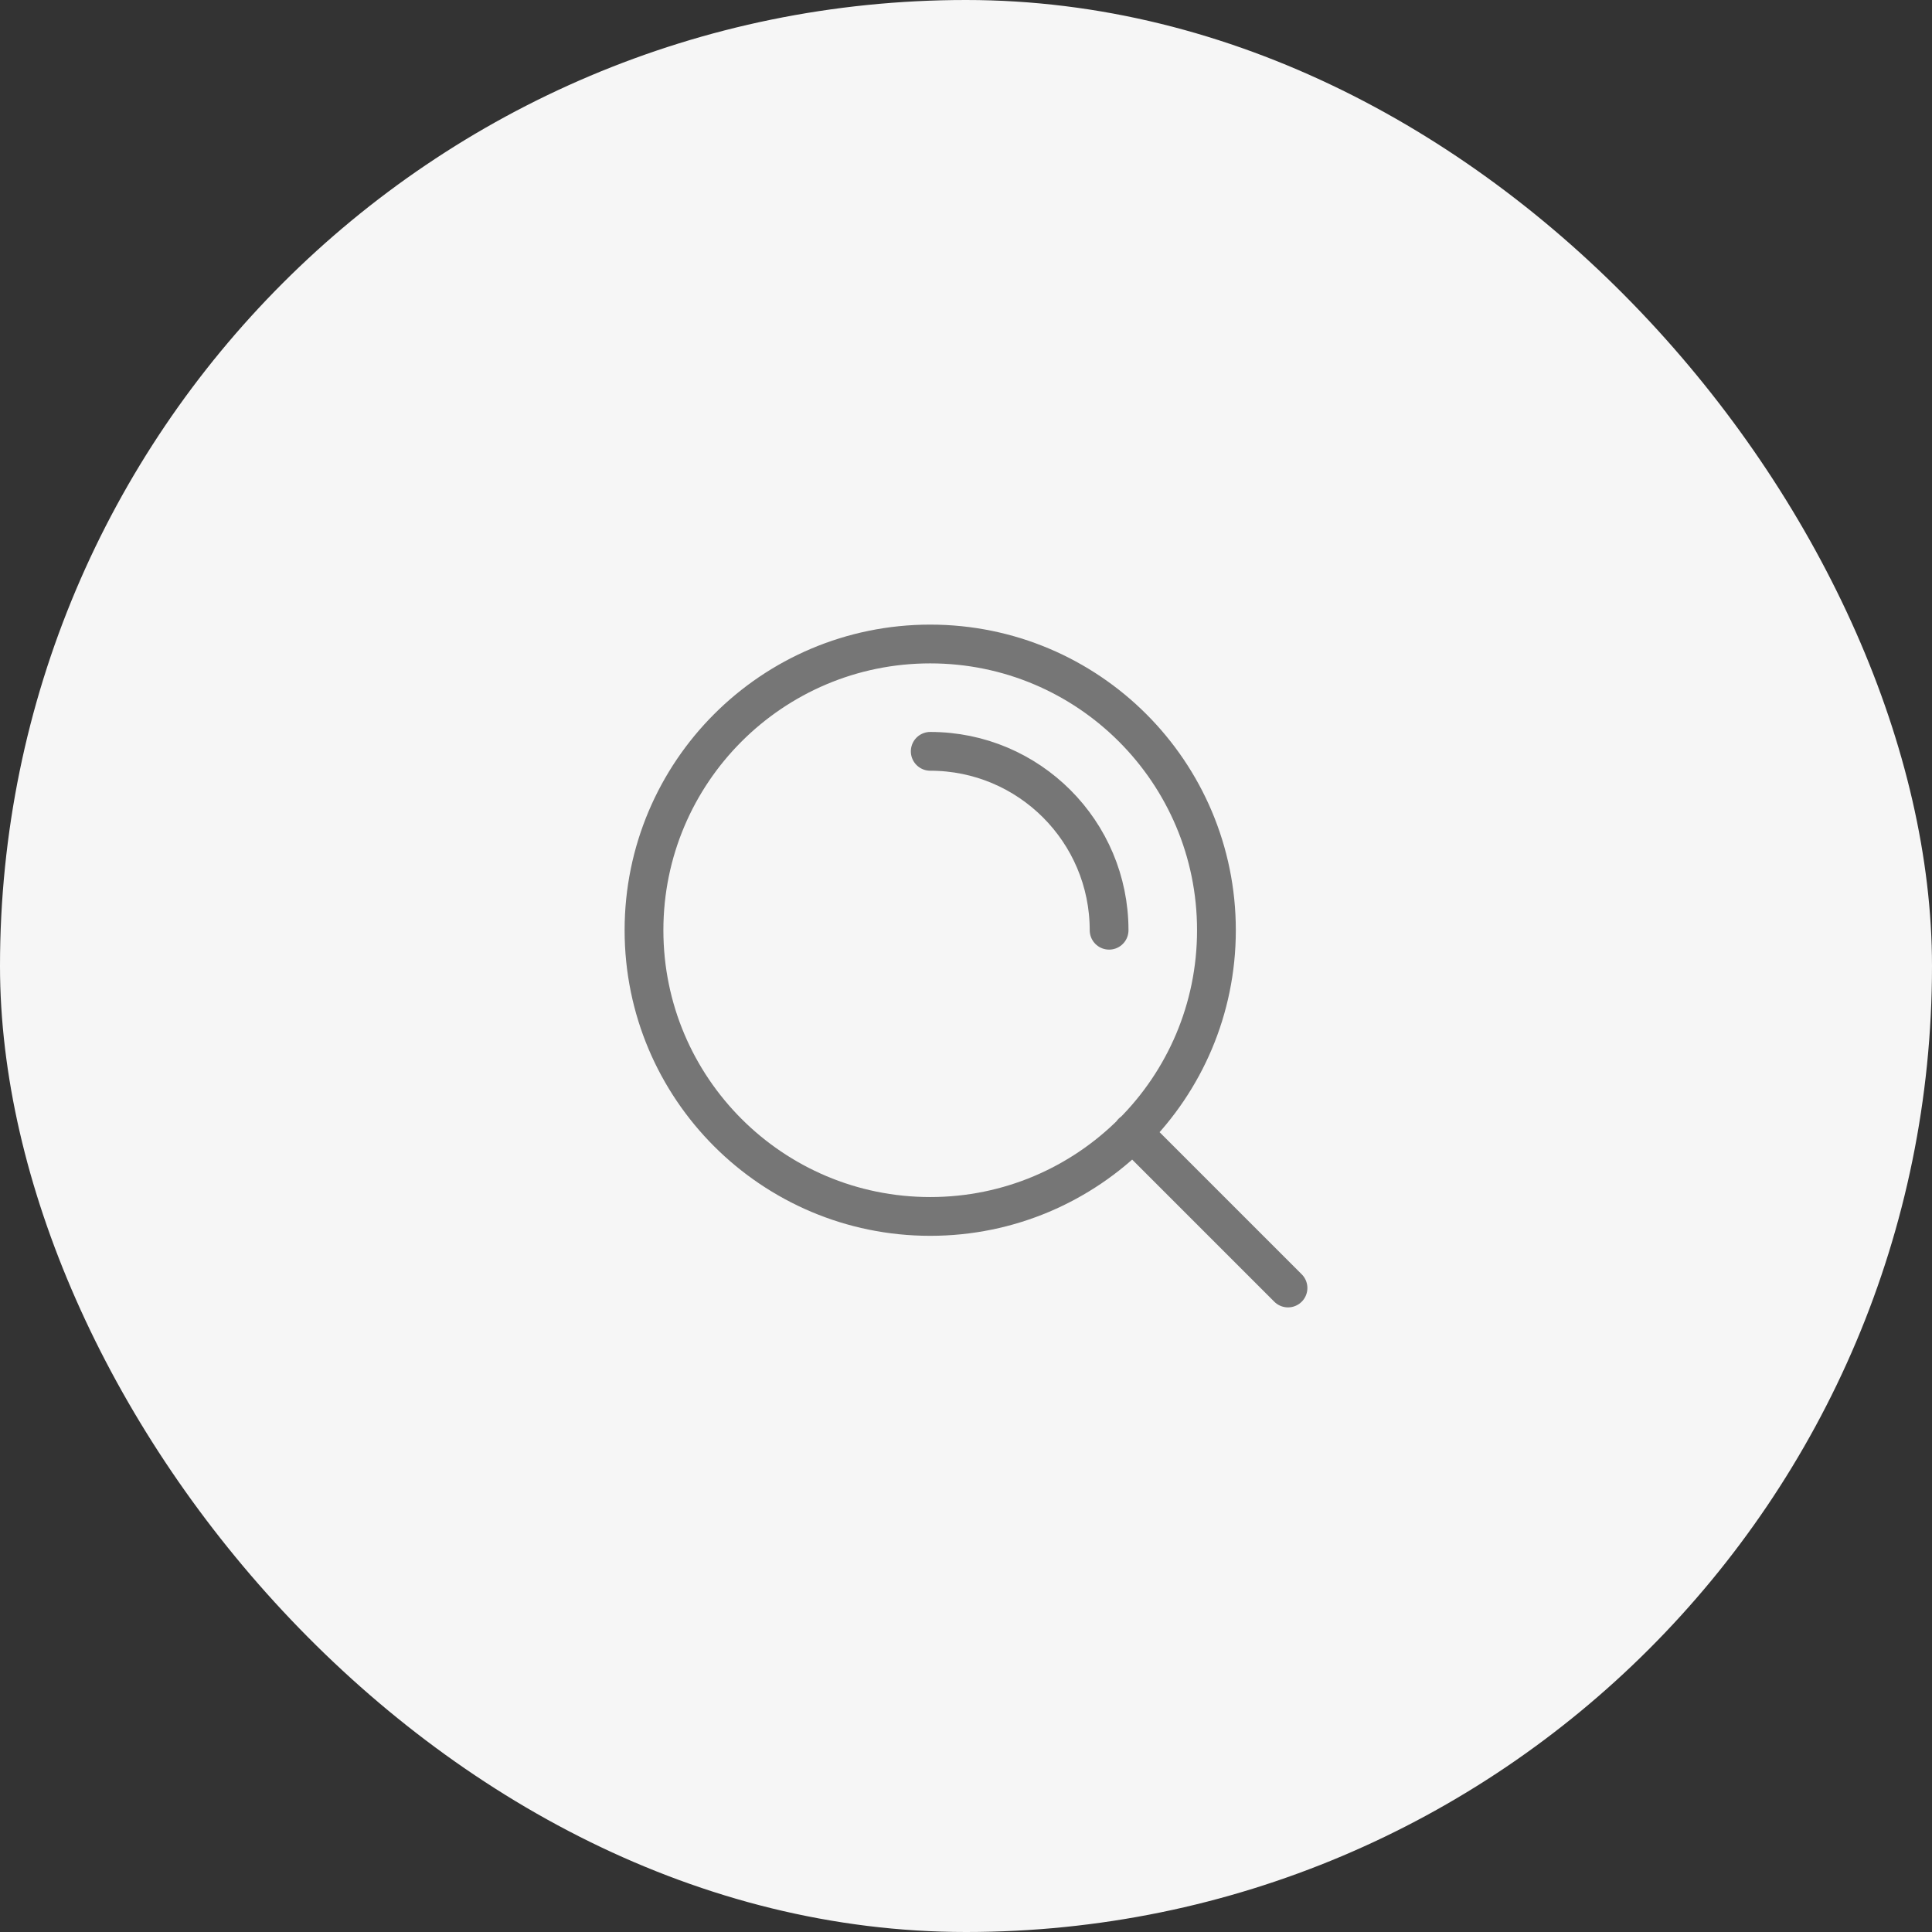
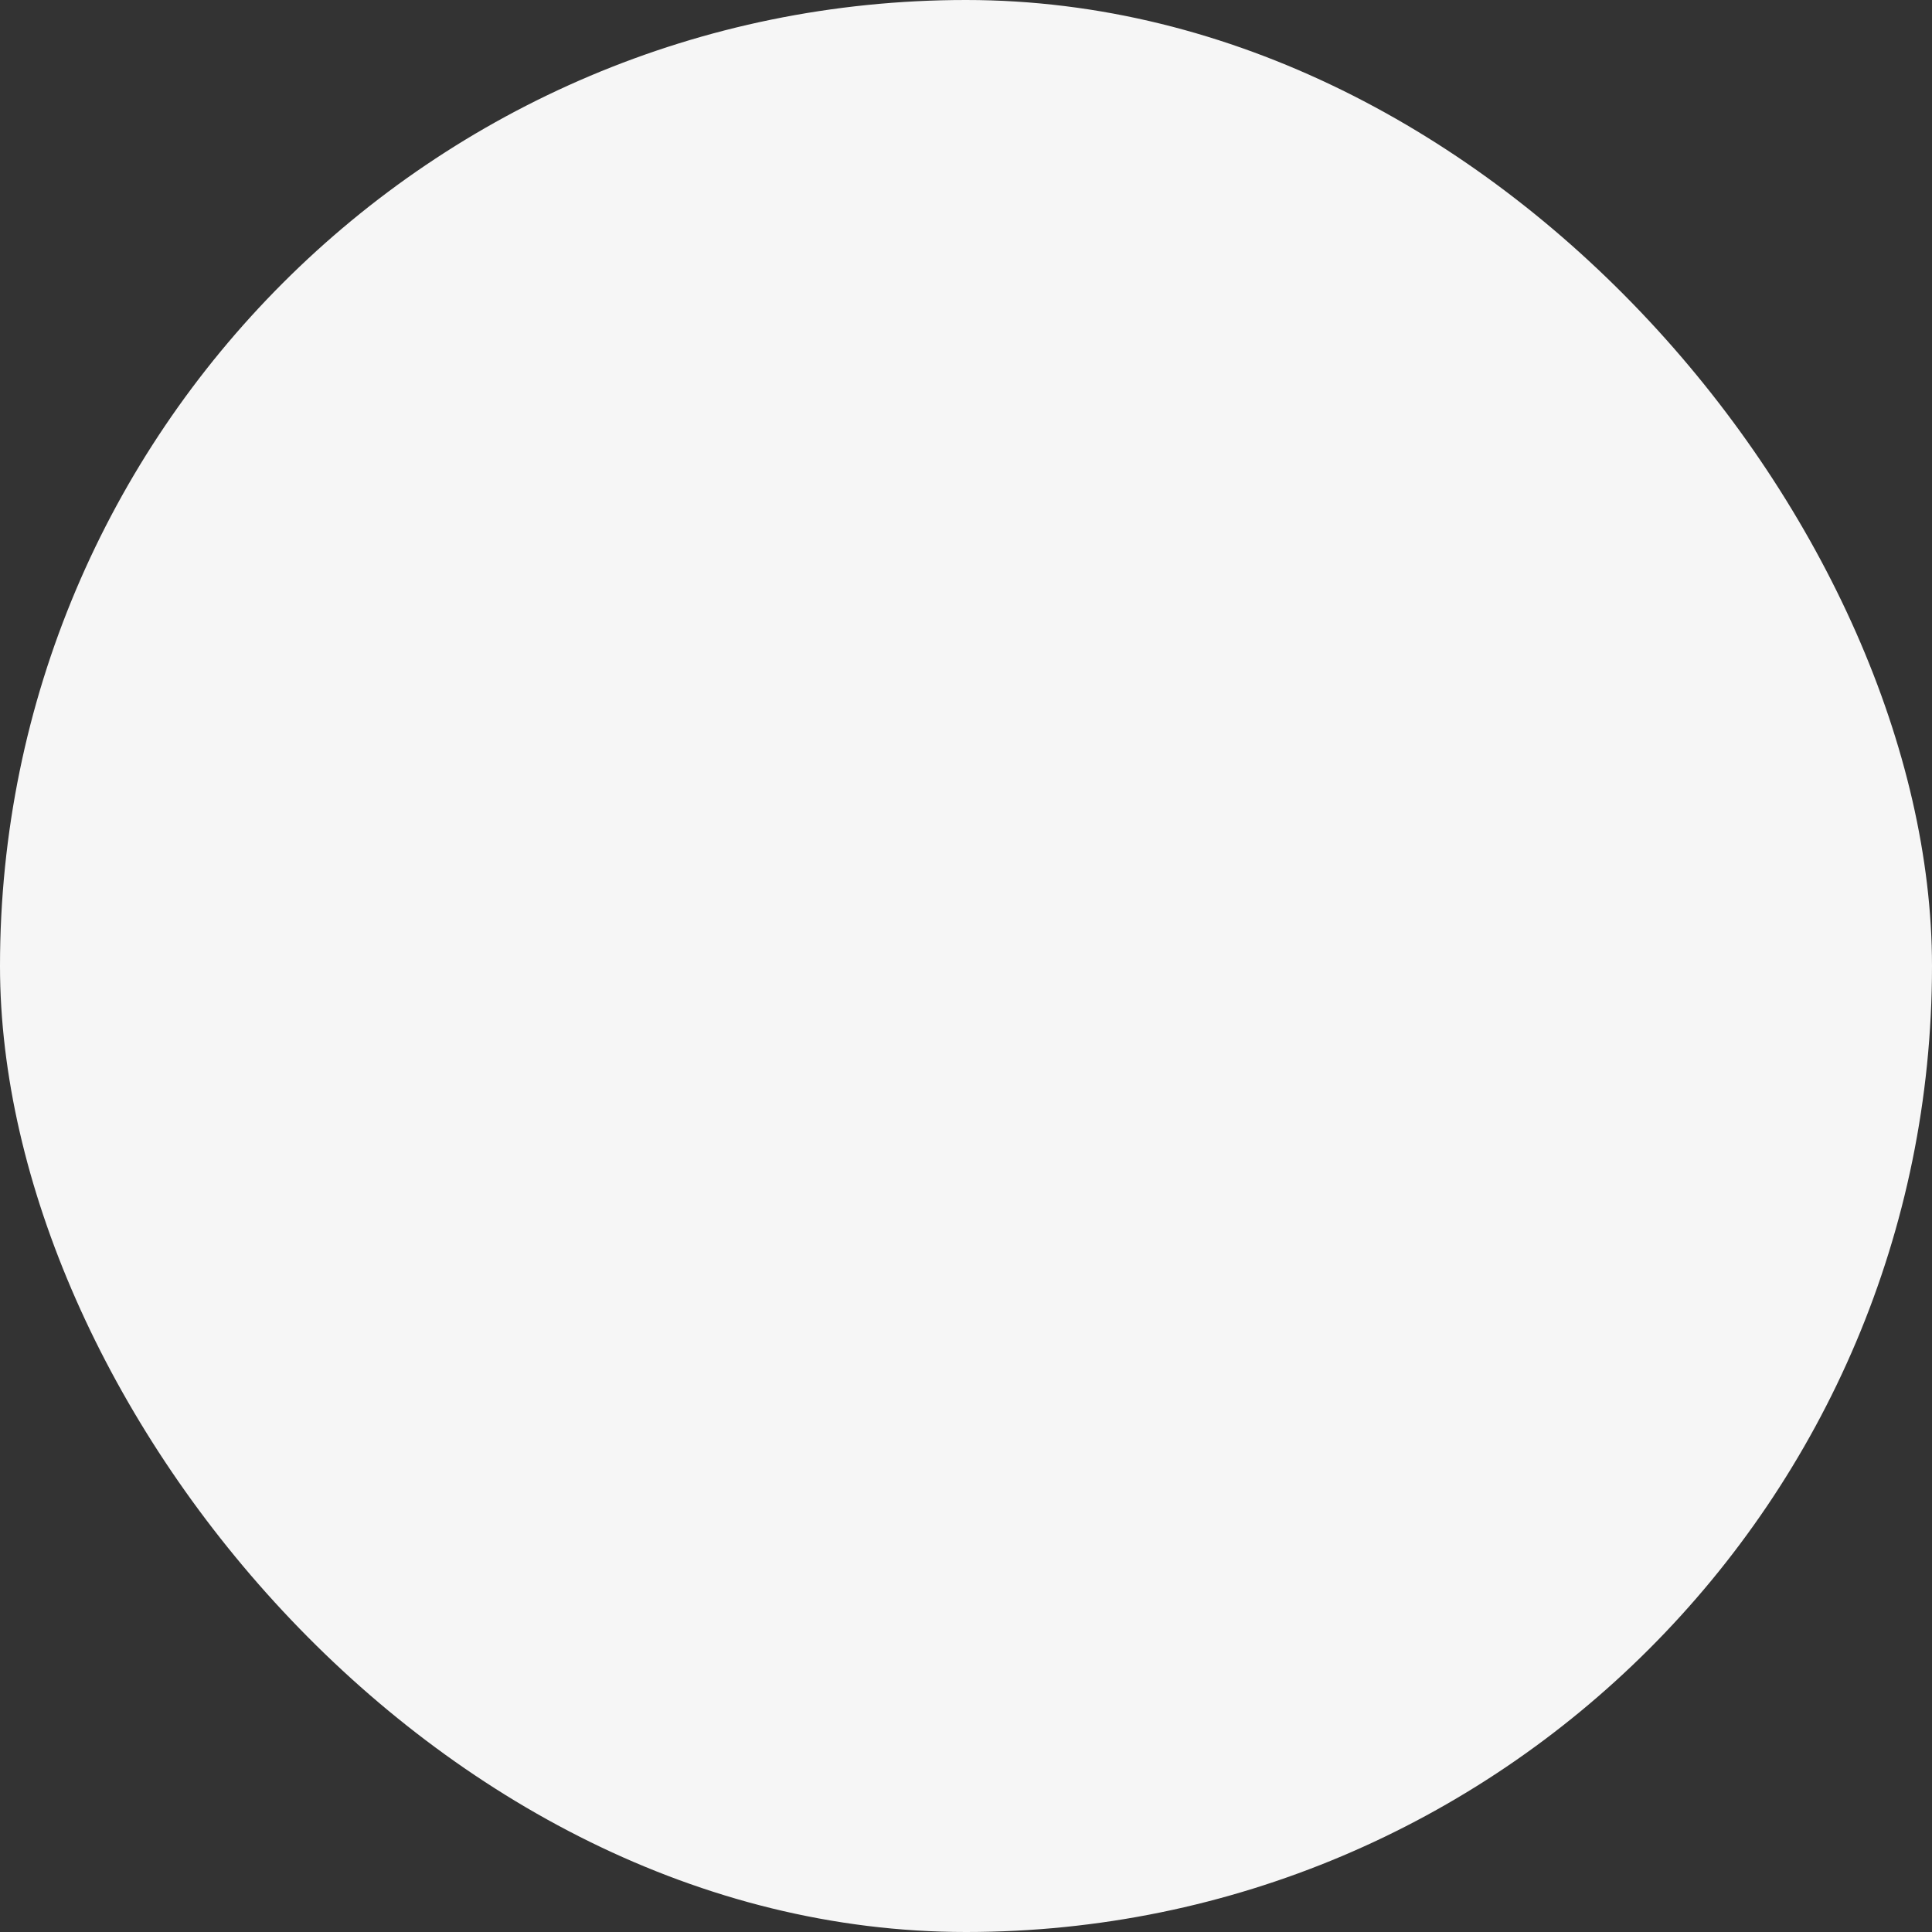
<svg xmlns="http://www.w3.org/2000/svg" width="72" height="72" viewBox="0 0 72 72" fill="none">
  <rect x="0" y="0" width="72" height="72" fill="#333333" stroke="none" />
  <rect width="72" height="72" rx="36" fill="#F6F6F6" />
-   <path d="M48 48L42.2 42.2M34.667 28C38.349 28 41.333 30.985 41.333 34.667M45.333 34.667C45.333 40.558 40.558 45.333 34.667 45.333C28.776 45.333 24 40.558 24 34.667C24 28.776 28.776 24 34.667 24C40.558 24 45.333 28.776 45.333 34.667Z" stroke="#767676" stroke-width="1.445" stroke-linecap="round" stroke-linejoin="round" />
</svg>